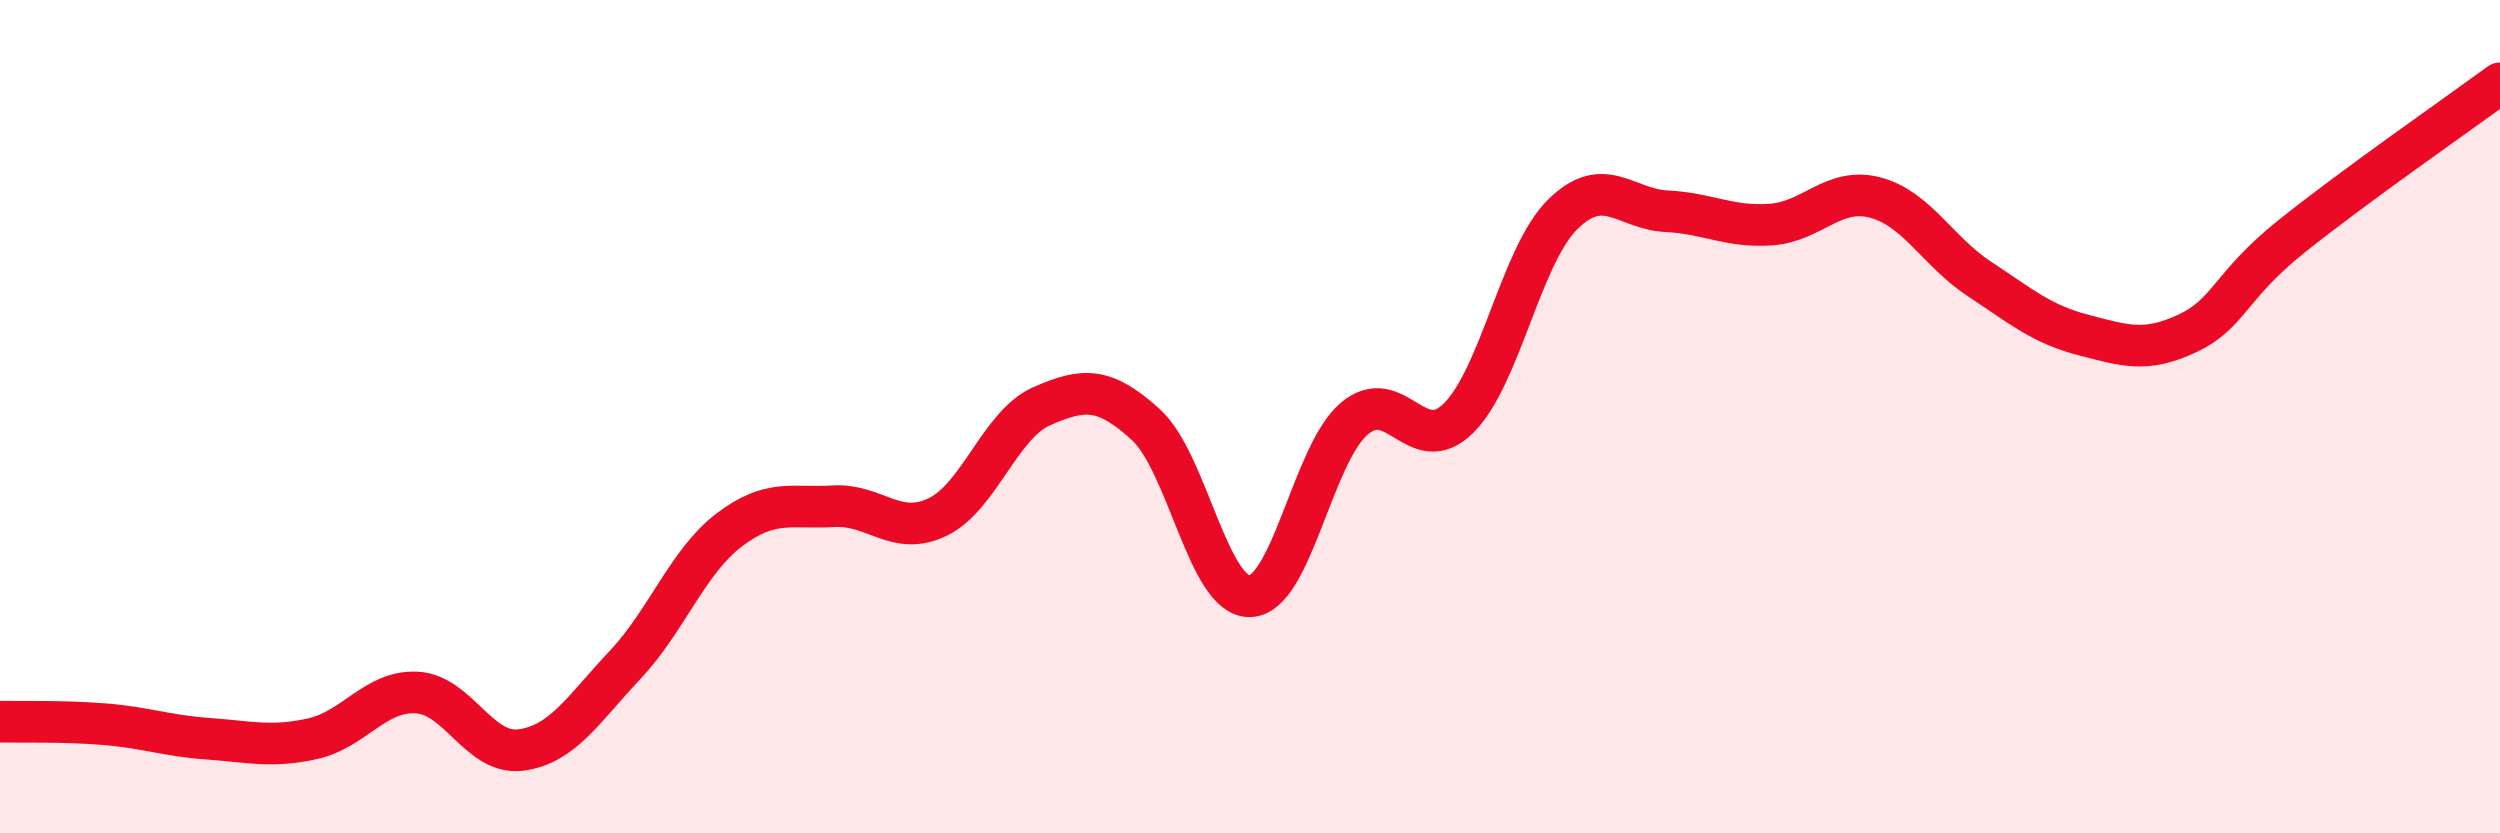
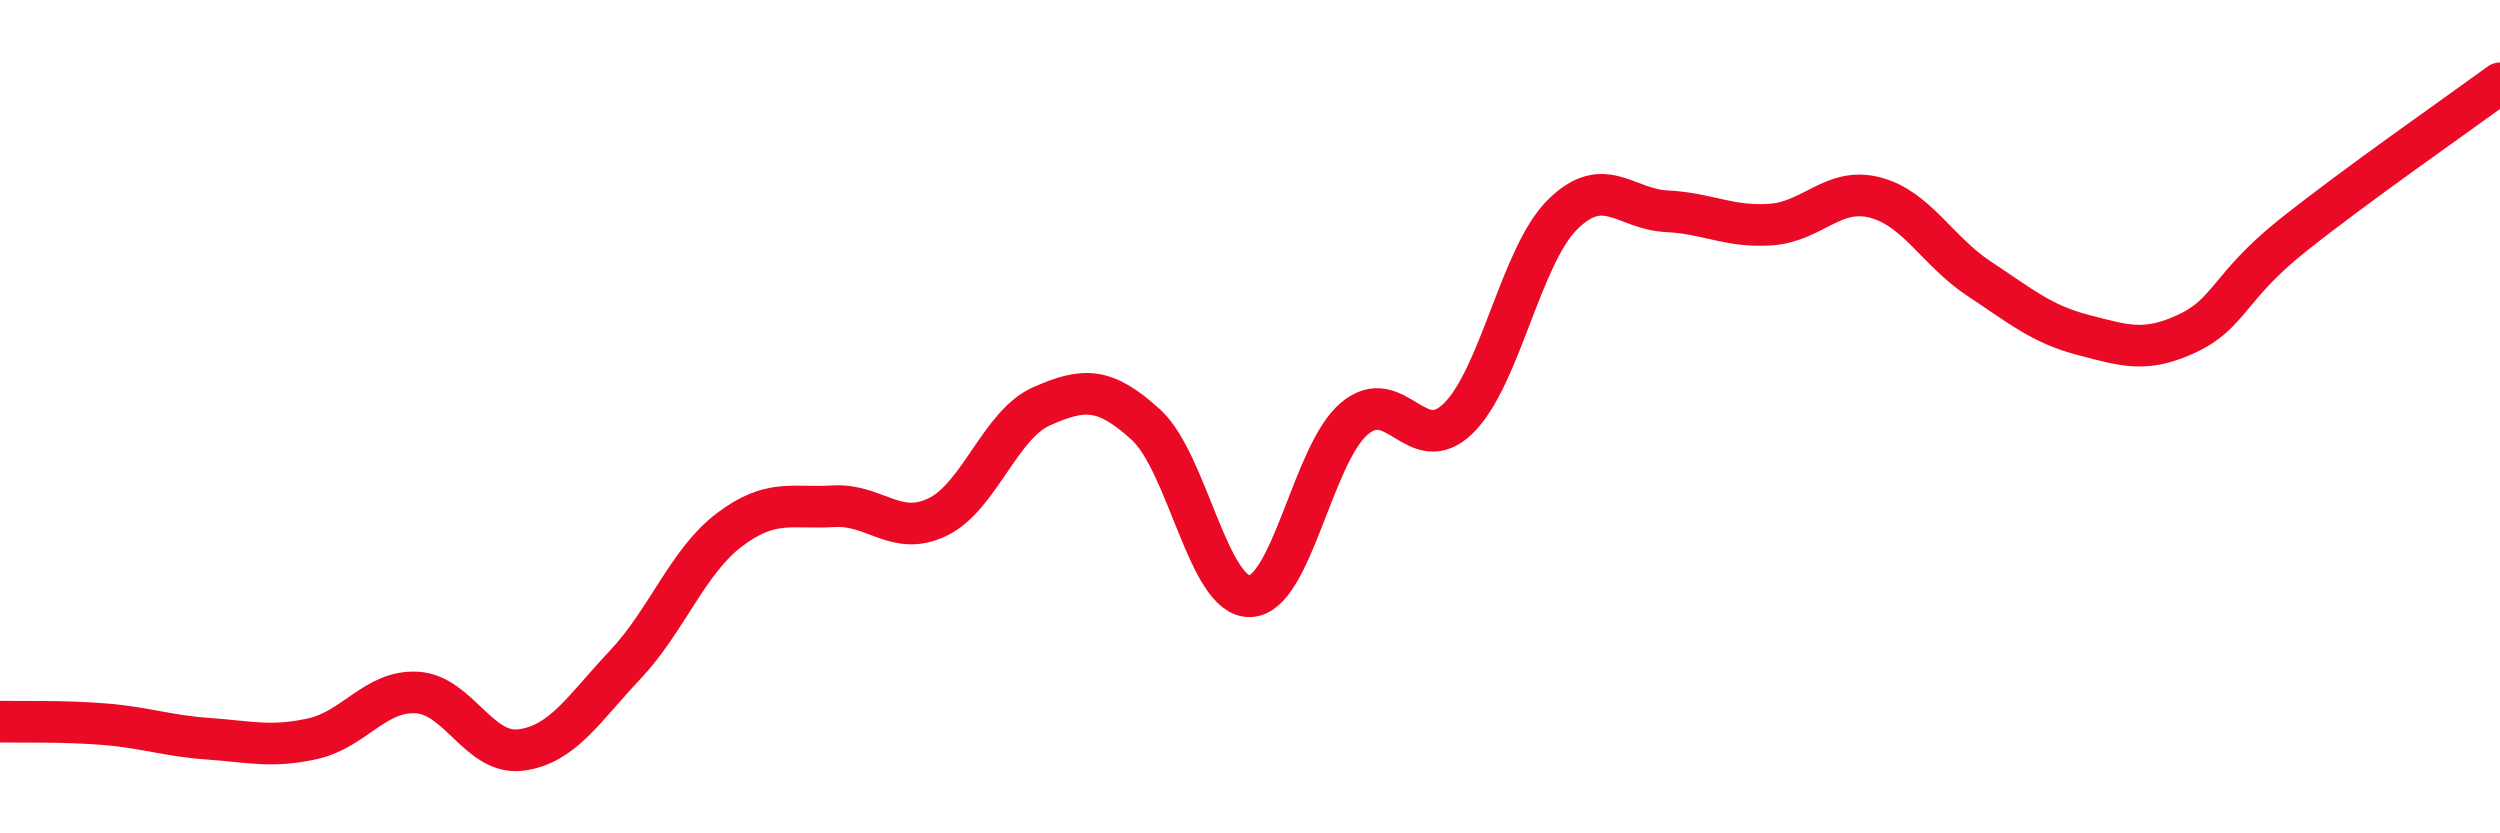
<svg xmlns="http://www.w3.org/2000/svg" width="60" height="20" viewBox="0 0 60 20">
-   <path d="M 0,17.32 C 0.5,17.33 1.5,17.3 2.5,17.38 C 3.5,17.46 4,17.66 5,17.73 C 6,17.8 6.5,17.95 7.5,17.73 C 8.5,17.51 9,16.57 10,16.62 C 11,16.67 11.5,18.13 12.5,18 C 13.5,17.87 14,17.02 15,15.96 C 16,14.9 16.5,13.48 17.5,12.72 C 18.5,11.96 19,12.21 20,12.15 C 21,12.09 21.5,12.89 22.5,12.41 C 23.5,11.93 24,10.19 25,9.75 C 26,9.31 26.5,9.28 27.5,10.19 C 28.5,11.1 29,14.34 30,14.31 C 31,14.28 31.5,10.9 32.5,10.05 C 33.5,9.2 34,11.02 35,10.04 C 36,9.06 36.5,6.14 37.5,5.15 C 38.5,4.16 39,5.02 40,5.07 C 41,5.12 41.5,5.46 42.5,5.39 C 43.5,5.32 44,4.48 45,4.74 C 46,5 46.5,6.03 47.5,6.69 C 48.5,7.35 49,7.78 50,8.04 C 51,8.3 51.5,8.47 52.5,8 C 53.5,7.53 53.5,6.87 55,5.67 C 56.5,4.47 59,2.73 60,2L60 20L0 20Z" fill="#EB0A25" opacity="0.1" stroke-linecap="round" stroke-linejoin="round" />
  <path d="M 0,17.32 C 0.5,17.33 1.5,17.3 2.5,17.38 C 3.5,17.46 4,17.66 5,17.73 C 6,17.8 6.5,17.95 7.5,17.73 C 8.5,17.51 9,16.57 10,16.62 C 11,16.67 11.5,18.13 12.5,18 C 13.5,17.87 14,17.02 15,15.96 C 16,14.9 16.5,13.48 17.5,12.72 C 18.5,11.96 19,12.21 20,12.15 C 21,12.09 21.5,12.89 22.5,12.41 C 23.5,11.93 24,10.19 25,9.75 C 26,9.31 26.5,9.28 27.5,10.19 C 28.5,11.1 29,14.34 30,14.31 C 31,14.28 31.5,10.9 32.5,10.05 C 33.5,9.2 34,11.02 35,10.04 C 36,9.06 36.5,6.14 37.5,5.15 C 38.5,4.16 39,5.02 40,5.07 C 41,5.12 41.5,5.46 42.5,5.39 C 43.5,5.32 44,4.48 45,4.74 C 46,5 46.5,6.03 47.5,6.69 C 48.5,7.35 49,7.78 50,8.04 C 51,8.3 51.5,8.47 52.5,8 C 53.5,7.53 53.5,6.87 55,5.67 C 56.5,4.47 59,2.73 60,2" stroke="#EB0A25" stroke-width="1" fill="none" stroke-linecap="round" stroke-linejoin="round" />
</svg>